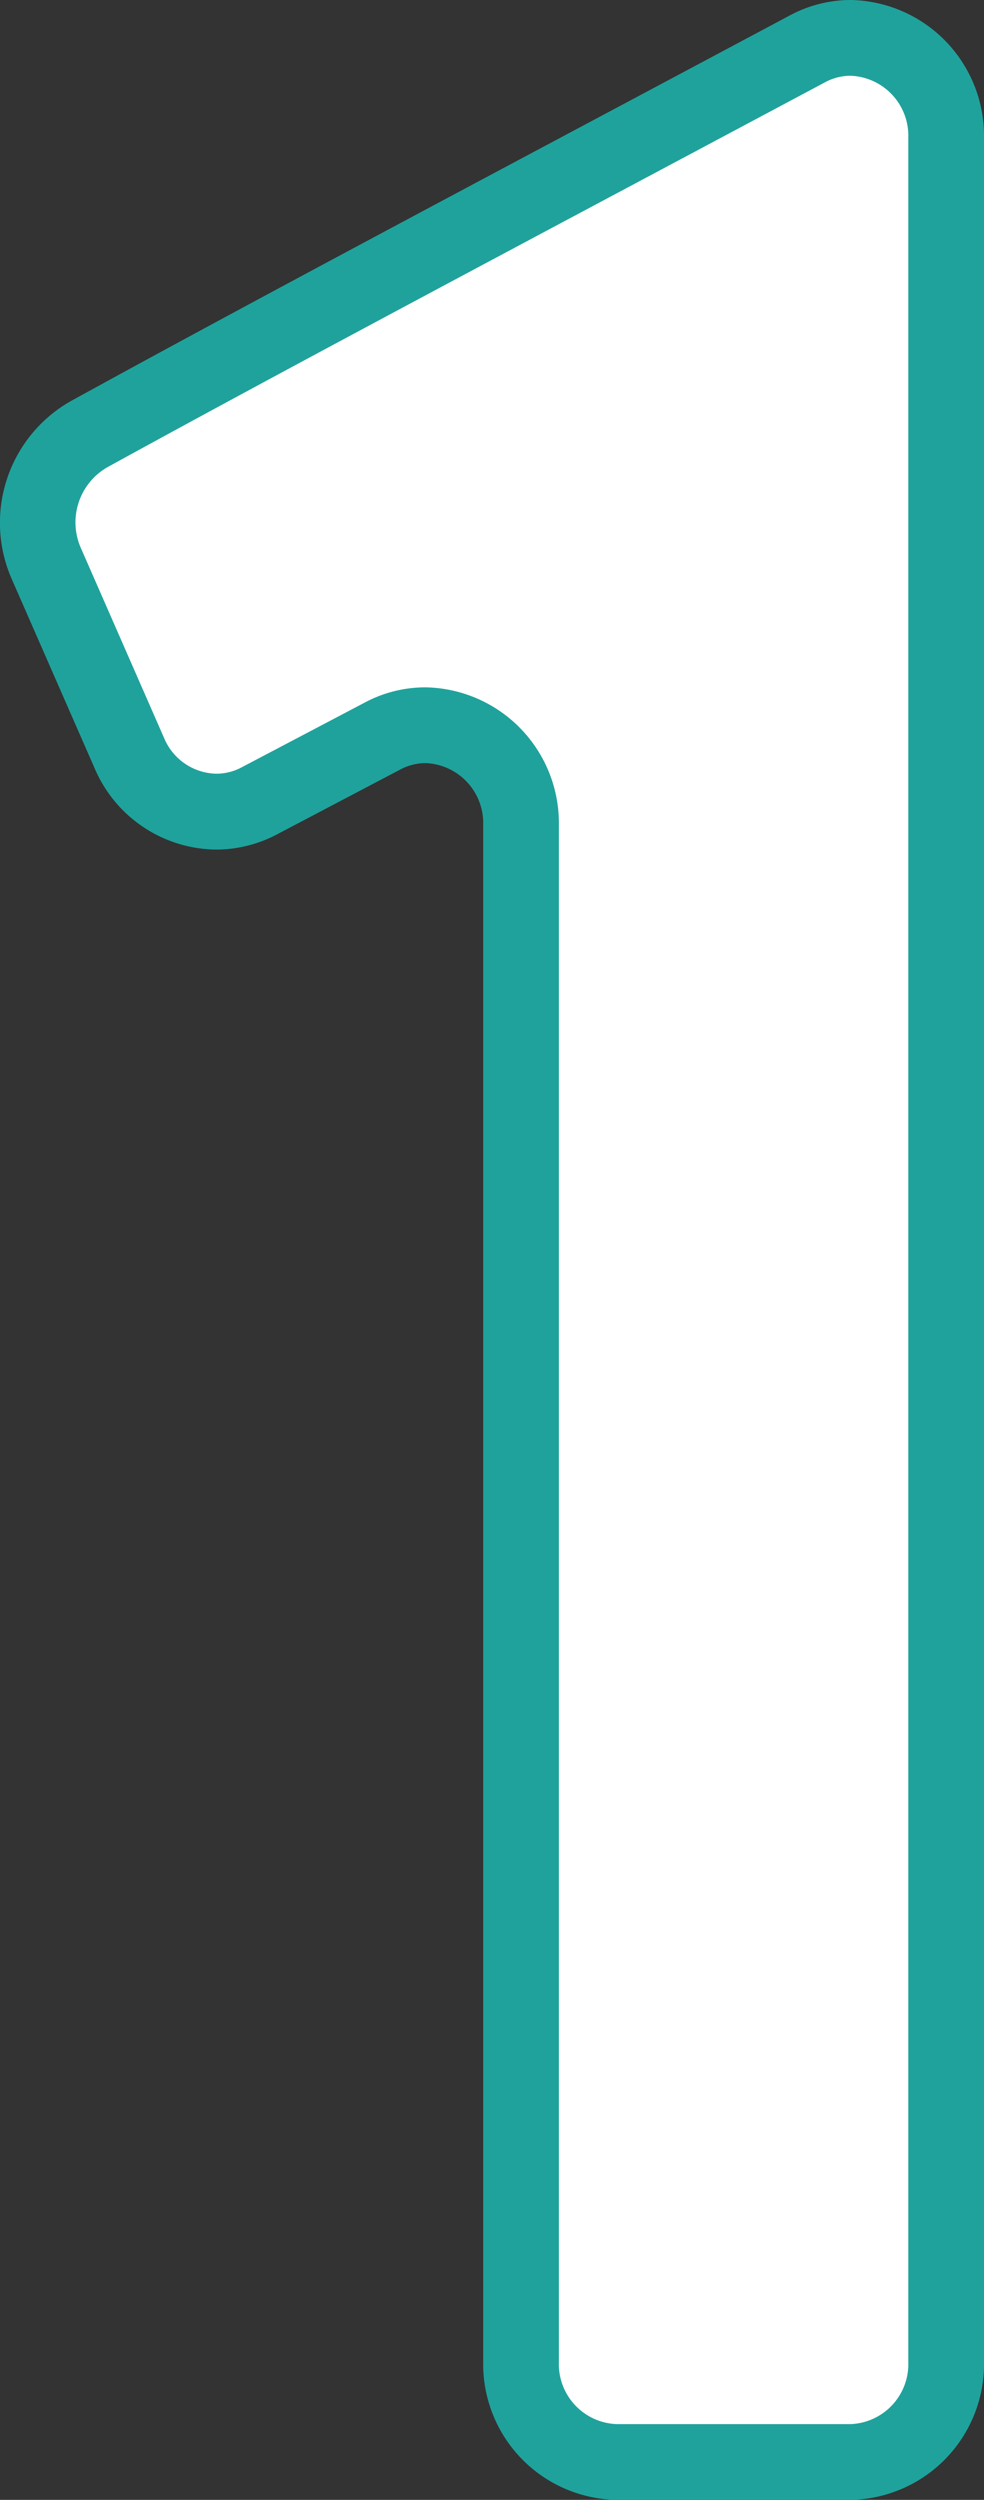
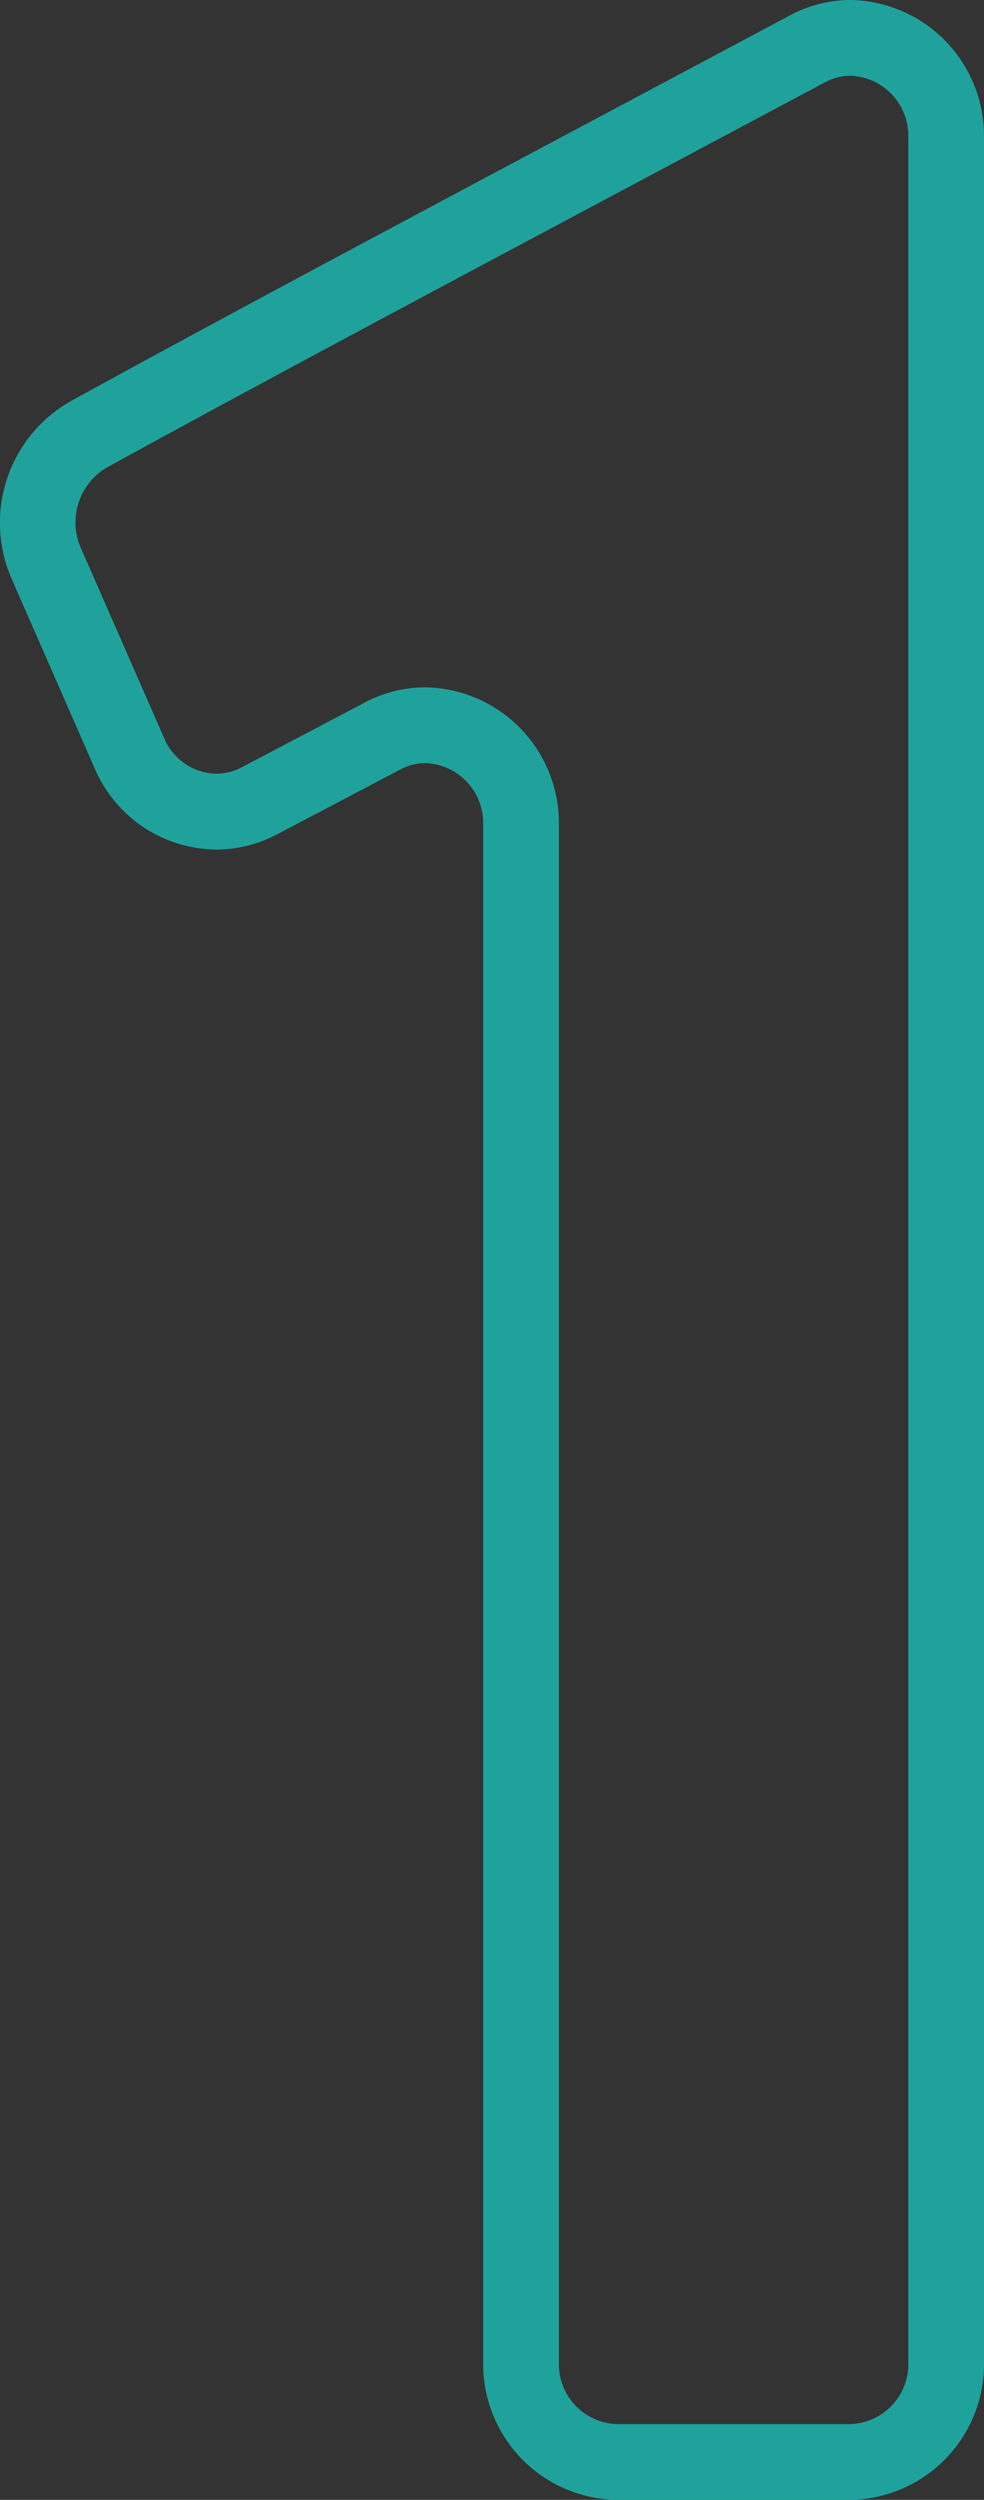
<svg xmlns="http://www.w3.org/2000/svg" width="25.998" height="66" viewBox="0 0 25.998 66">
  <rect x="0" y="0" width="25.998" height="66" fill="#333333" stroke="none" />
  <g transform="translate(-800.929 -504.5)">
-     <path d="M115.176,61.864V21.285a2.528,2.528,0,0,0-3.66-2.351l-3.255,1.712a2.477,2.477,0,0,1-3.429-1.254l-2.192-5a2.683,2.683,0,0,1,1.116-3.427c4.7-2.581,11.048-5.946,18.98-10.173a2.531,2.531,0,0,1,3.673,2.347V61.864a2.585,2.585,0,0,1-2.524,2.636H117.7A2.582,2.582,0,0,1,115.176,61.864Z" transform="translate(699.519 505)" fill="#fff" />
-     <path d="M123.884,65.5H117.7a3.586,3.586,0,0,1-3.524-3.636V21.285a1.584,1.584,0,0,0-1.523-1.638,1.423,1.423,0,0,0-.67.171l-3.257,1.712a3.444,3.444,0,0,1-1.6.4,3.527,3.527,0,0,1-3.211-2.136l-2.192-5a3.693,3.693,0,0,1,1.55-4.7c3.857-2.12,8.713-4.706,14.862-7.98l4.13-2.2A3.406,3.406,0,0,1,123.881-.5a3.588,3.588,0,0,1,3.527,3.638V61.864A3.586,3.586,0,0,1,123.884,65.5ZM112.653,17.647a3.586,3.586,0,0,1,3.523,3.638V61.864A1.585,1.585,0,0,0,117.7,63.5h6.184a1.585,1.585,0,0,0,1.524-1.636V3.139A1.586,1.586,0,0,0,123.881,1.5a1.427,1.427,0,0,0-.676.174l-4.13,2.2c-6.142,3.271-10.993,5.854-14.838,7.967a1.68,1.68,0,0,0-.682,2.147l2.192,5a1.527,1.527,0,0,0,1.379.939,1.418,1.418,0,0,0,.668-.168l3.256-1.712A3.4,3.4,0,0,1,112.653,17.647Z" transform="translate(699.519 505)" fill="#1fa29c" />
+     <path d="M123.884,65.5H117.7a3.586,3.586,0,0,1-3.524-3.636V21.285a1.584,1.584,0,0,0-1.523-1.638,1.423,1.423,0,0,0-.67.171l-3.257,1.712a3.444,3.444,0,0,1-1.6.4,3.527,3.527,0,0,1-3.211-2.136l-2.192-5a3.693,3.693,0,0,1,1.55-4.7c3.857-2.12,8.713-4.706,14.862-7.98l4.13-2.2A3.406,3.406,0,0,1,123.881-.5a3.588,3.588,0,0,1,3.527,3.638V61.864A3.586,3.586,0,0,1,123.884,65.5ZM112.653,17.647a3.586,3.586,0,0,1,3.523,3.638V61.864A1.585,1.585,0,0,0,117.7,63.5h6.184a1.585,1.585,0,0,0,1.524-1.636V3.139A1.586,1.586,0,0,0,123.881,1.5a1.427,1.427,0,0,0-.676.174l-4.13,2.2c-6.142,3.271-10.993,5.854-14.838,7.967a1.68,1.68,0,0,0-.682,2.147l2.192,5a1.527,1.527,0,0,0,1.379.939,1.418,1.418,0,0,0,.668-.168l3.256-1.712A3.4,3.4,0,0,1,112.653,17.647" transform="translate(699.519 505)" fill="#1fa29c" />
  </g>
</svg>